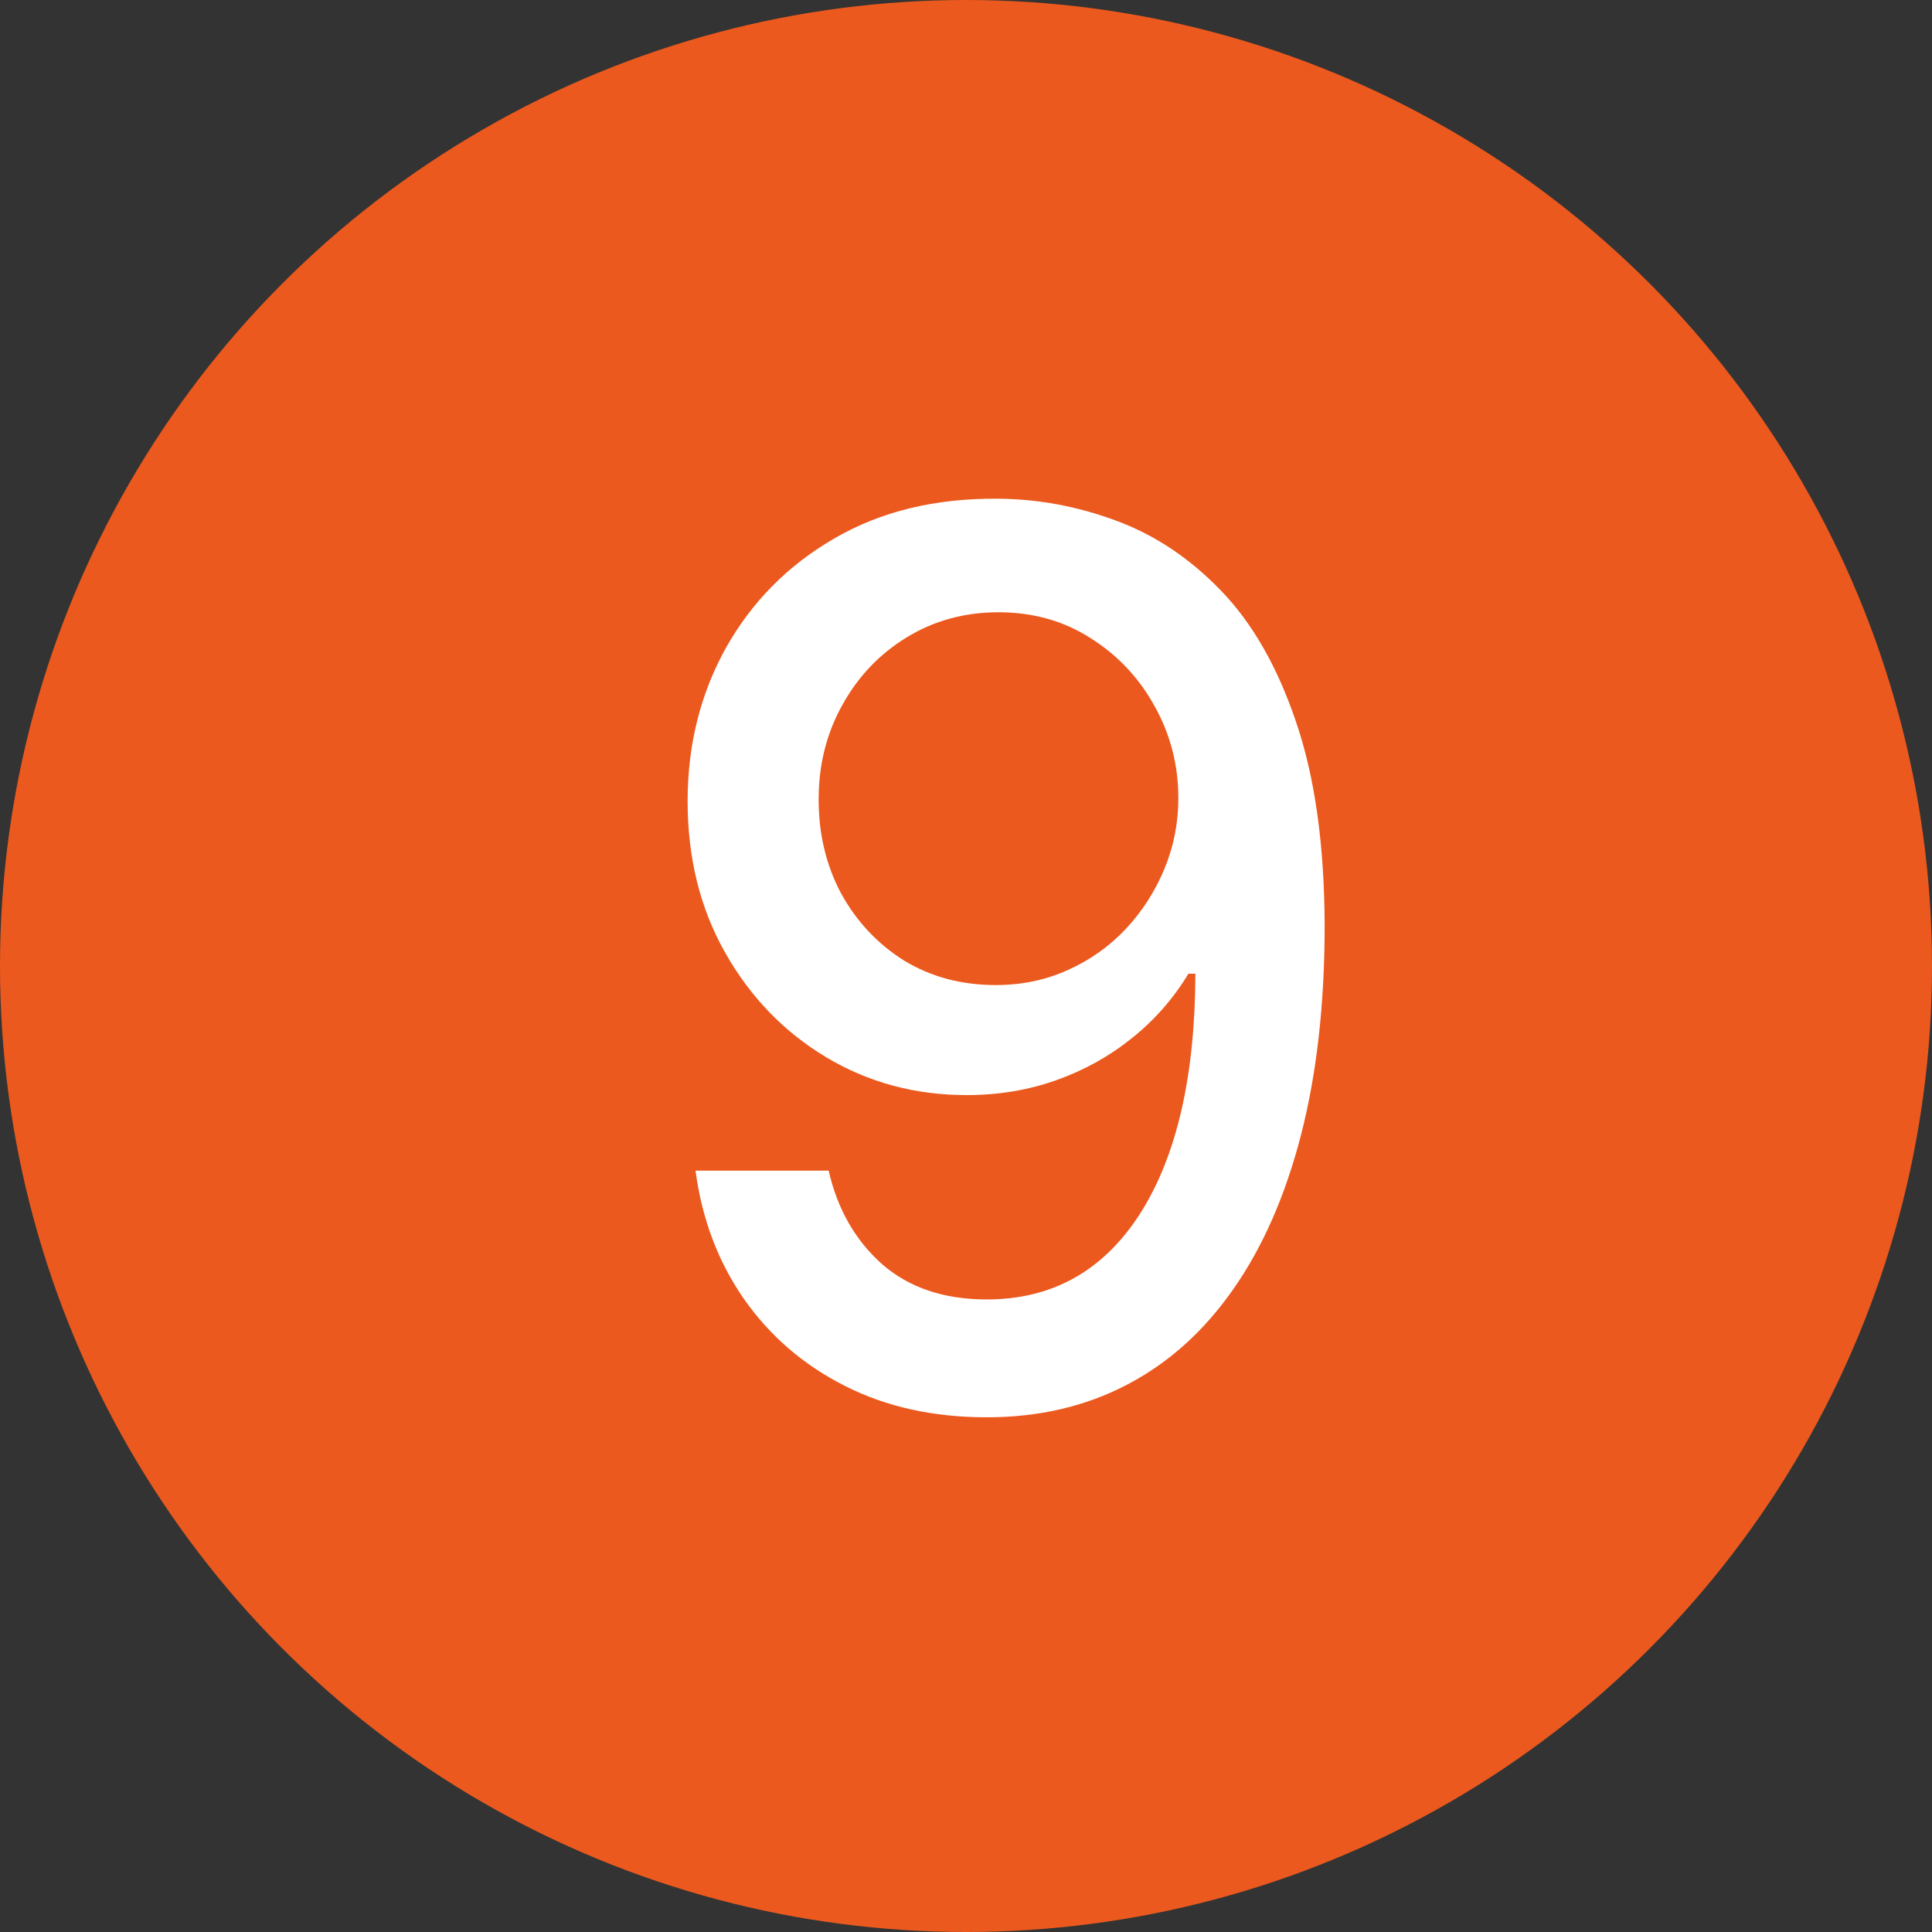
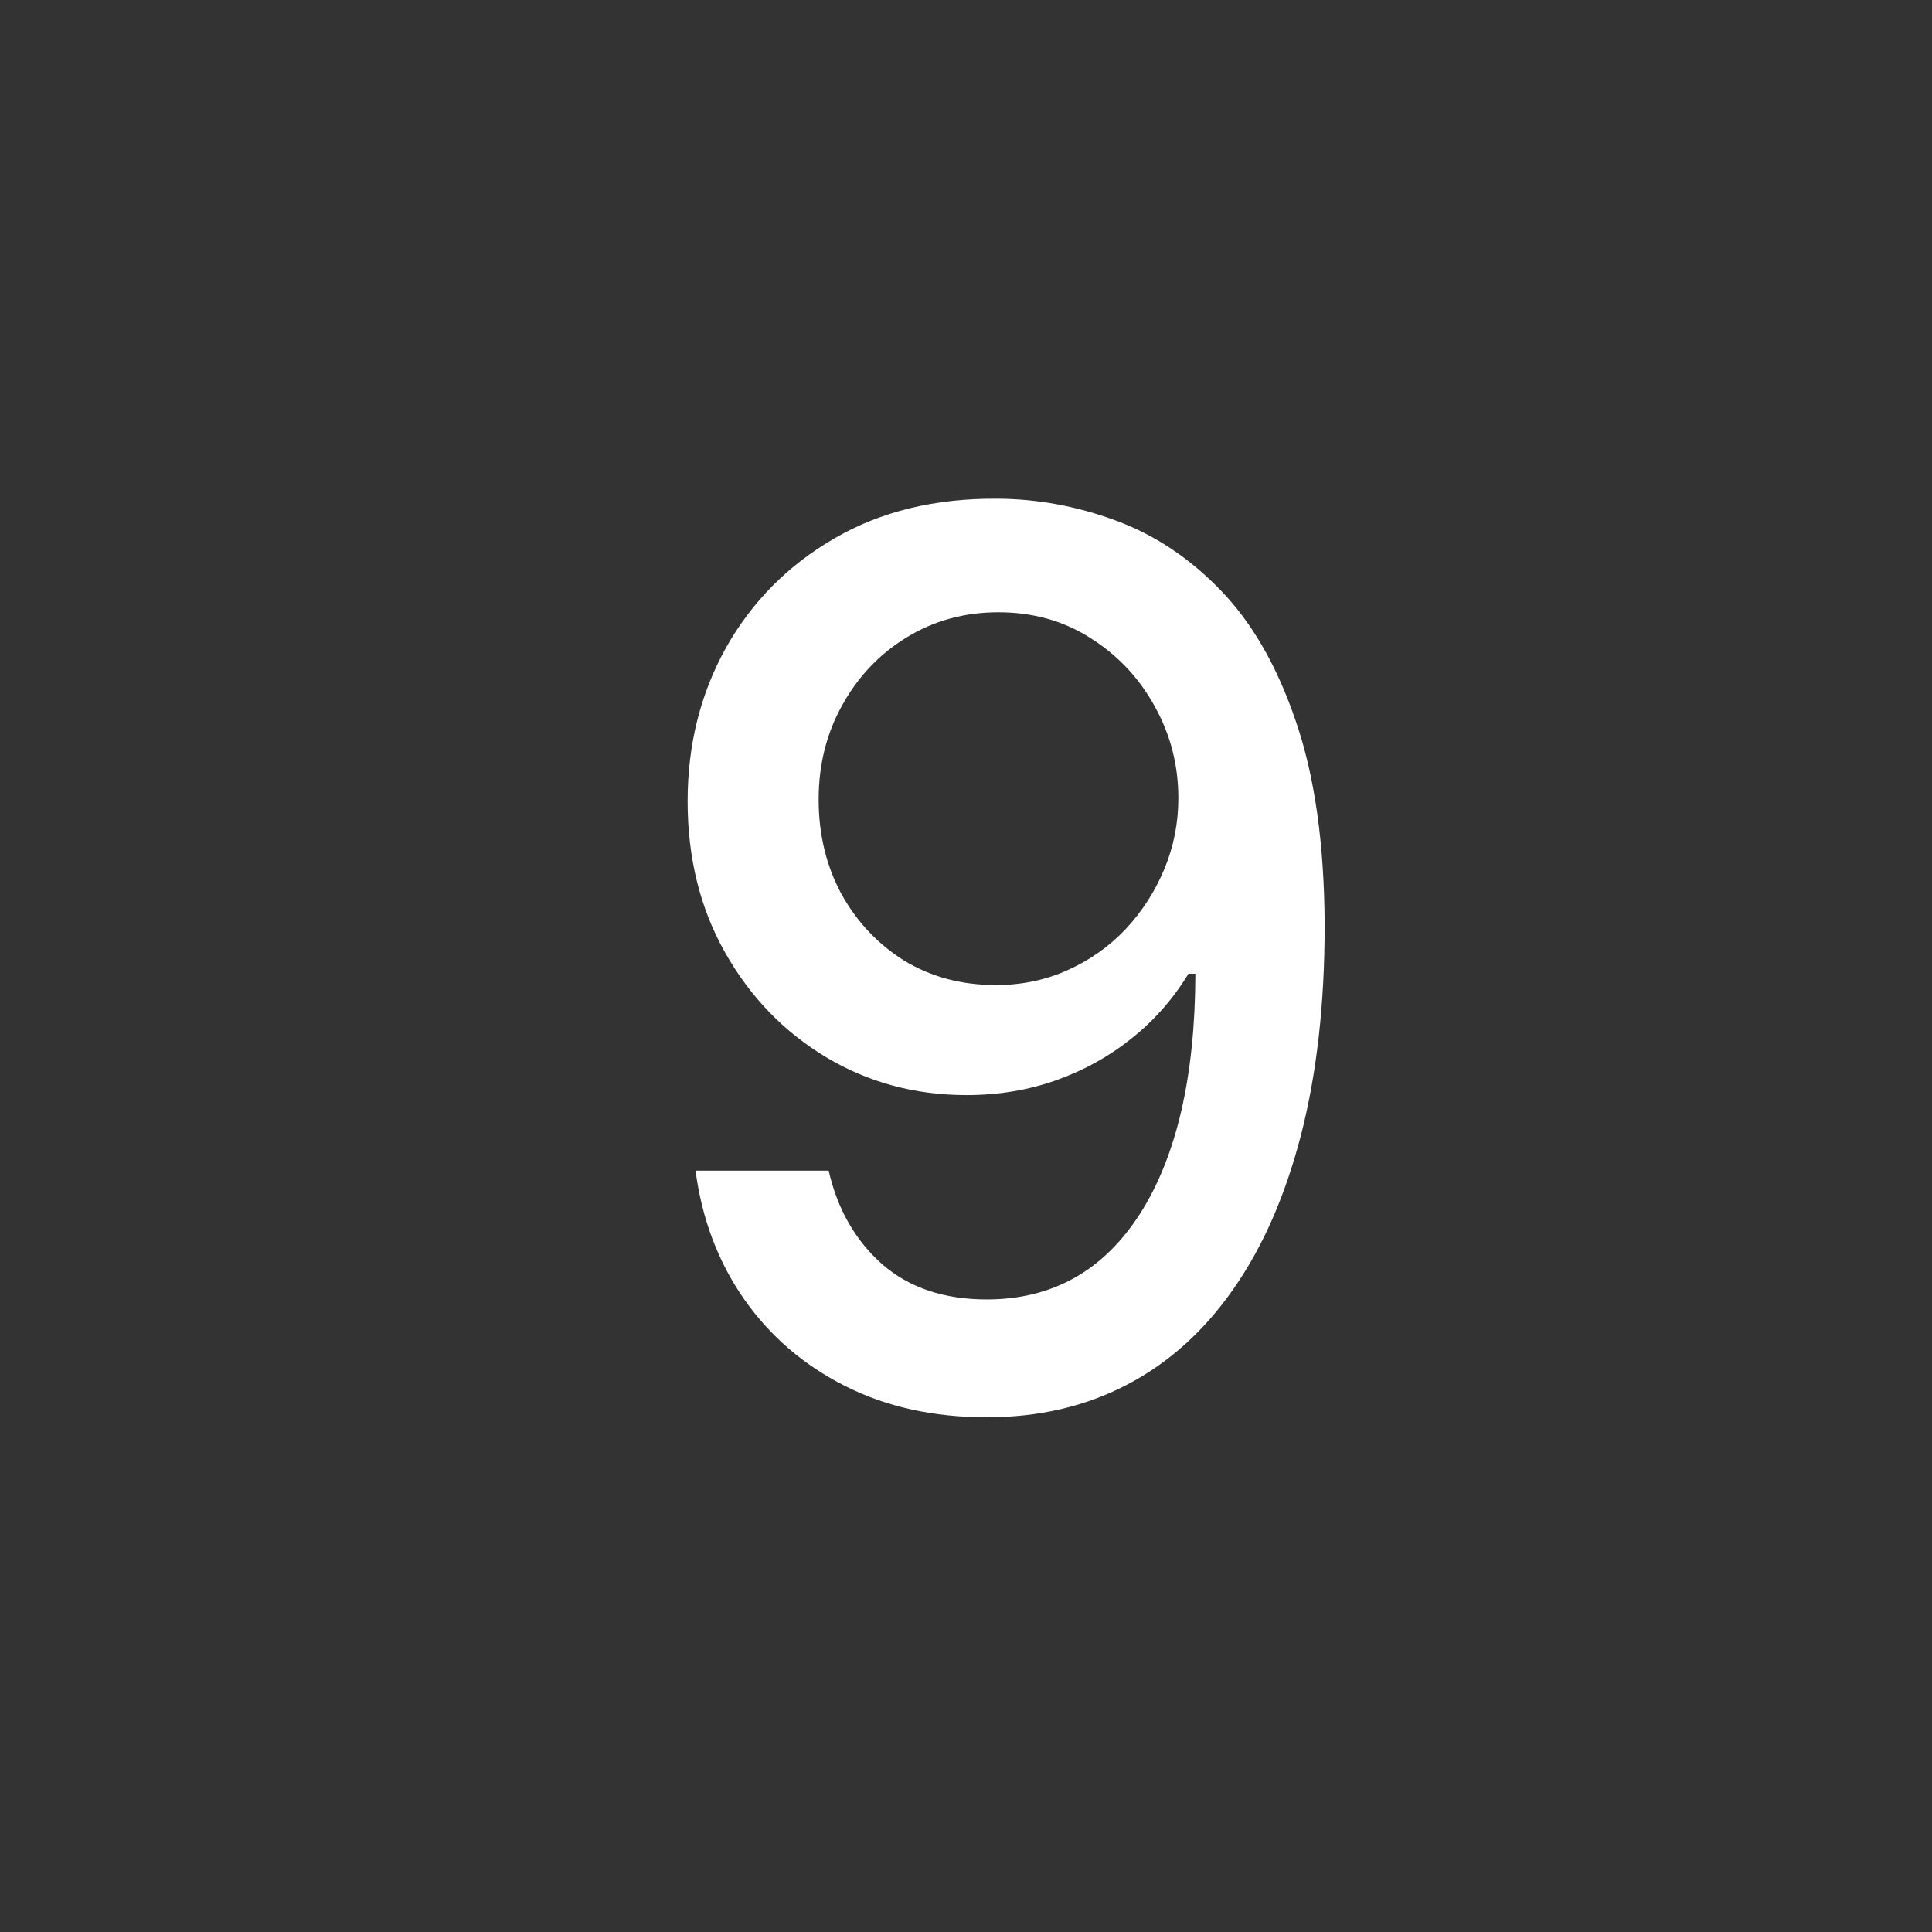
<svg xmlns="http://www.w3.org/2000/svg" width="22" height="22" viewBox="0 0 22 22" fill="none">
  <rect x="0" y="0" width="22" height="22" fill="#333333" stroke="none" />
-   <circle cx="11" cy="11" r="11" fill="#EB591E" />
  <path d="M11.365 5.679C11.819 5.682 12.267 5.765 12.707 5.928C13.148 6.09 13.546 6.355 13.901 6.723C14.258 7.091 14.544 7.588 14.756 8.214C14.971 8.838 15.081 9.613 15.084 10.541C15.084 11.433 14.994 12.227 14.815 12.923C14.636 13.615 14.38 14.2 14.045 14.678C13.713 15.155 13.311 15.518 12.837 15.766C12.363 16.015 11.829 16.139 11.236 16.139C10.629 16.139 10.091 16.02 9.62 15.781C9.149 15.543 8.767 15.213 8.472 14.792C8.177 14.368 7.993 13.88 7.92 13.33H9.436C9.536 13.768 9.738 14.122 10.043 14.394C10.351 14.663 10.749 14.797 11.236 14.797C11.982 14.797 12.563 14.472 12.981 13.822C13.398 13.169 13.609 12.258 13.612 11.088H13.533C13.36 11.373 13.145 11.618 12.886 11.824C12.631 12.029 12.345 12.188 12.026 12.301C11.708 12.414 11.368 12.47 11.007 12.47C10.421 12.47 9.887 12.326 9.406 12.038C8.926 11.749 8.543 11.353 8.258 10.849C7.973 10.346 7.83 9.771 7.83 9.124C7.83 8.481 7.976 7.898 8.268 7.374C8.563 6.851 8.974 6.436 9.501 6.131C10.031 5.823 10.652 5.672 11.365 5.679ZM11.37 6.972C10.982 6.972 10.633 7.068 10.321 7.26C10.013 7.449 9.769 7.706 9.59 8.031C9.411 8.352 9.322 8.71 9.322 9.104C9.322 9.499 9.408 9.857 9.58 10.178C9.756 10.496 9.995 10.75 10.296 10.939C10.601 11.124 10.949 11.217 11.34 11.217C11.632 11.217 11.904 11.161 12.155 11.048C12.407 10.936 12.628 10.78 12.817 10.581C13.006 10.379 13.153 10.15 13.259 9.895C13.365 9.64 13.418 9.371 13.418 9.089C13.418 8.715 13.329 8.367 13.15 8.045C12.974 7.724 12.732 7.465 12.424 7.27C12.116 7.071 11.764 6.972 11.37 6.972Z" fill="white" />
</svg>